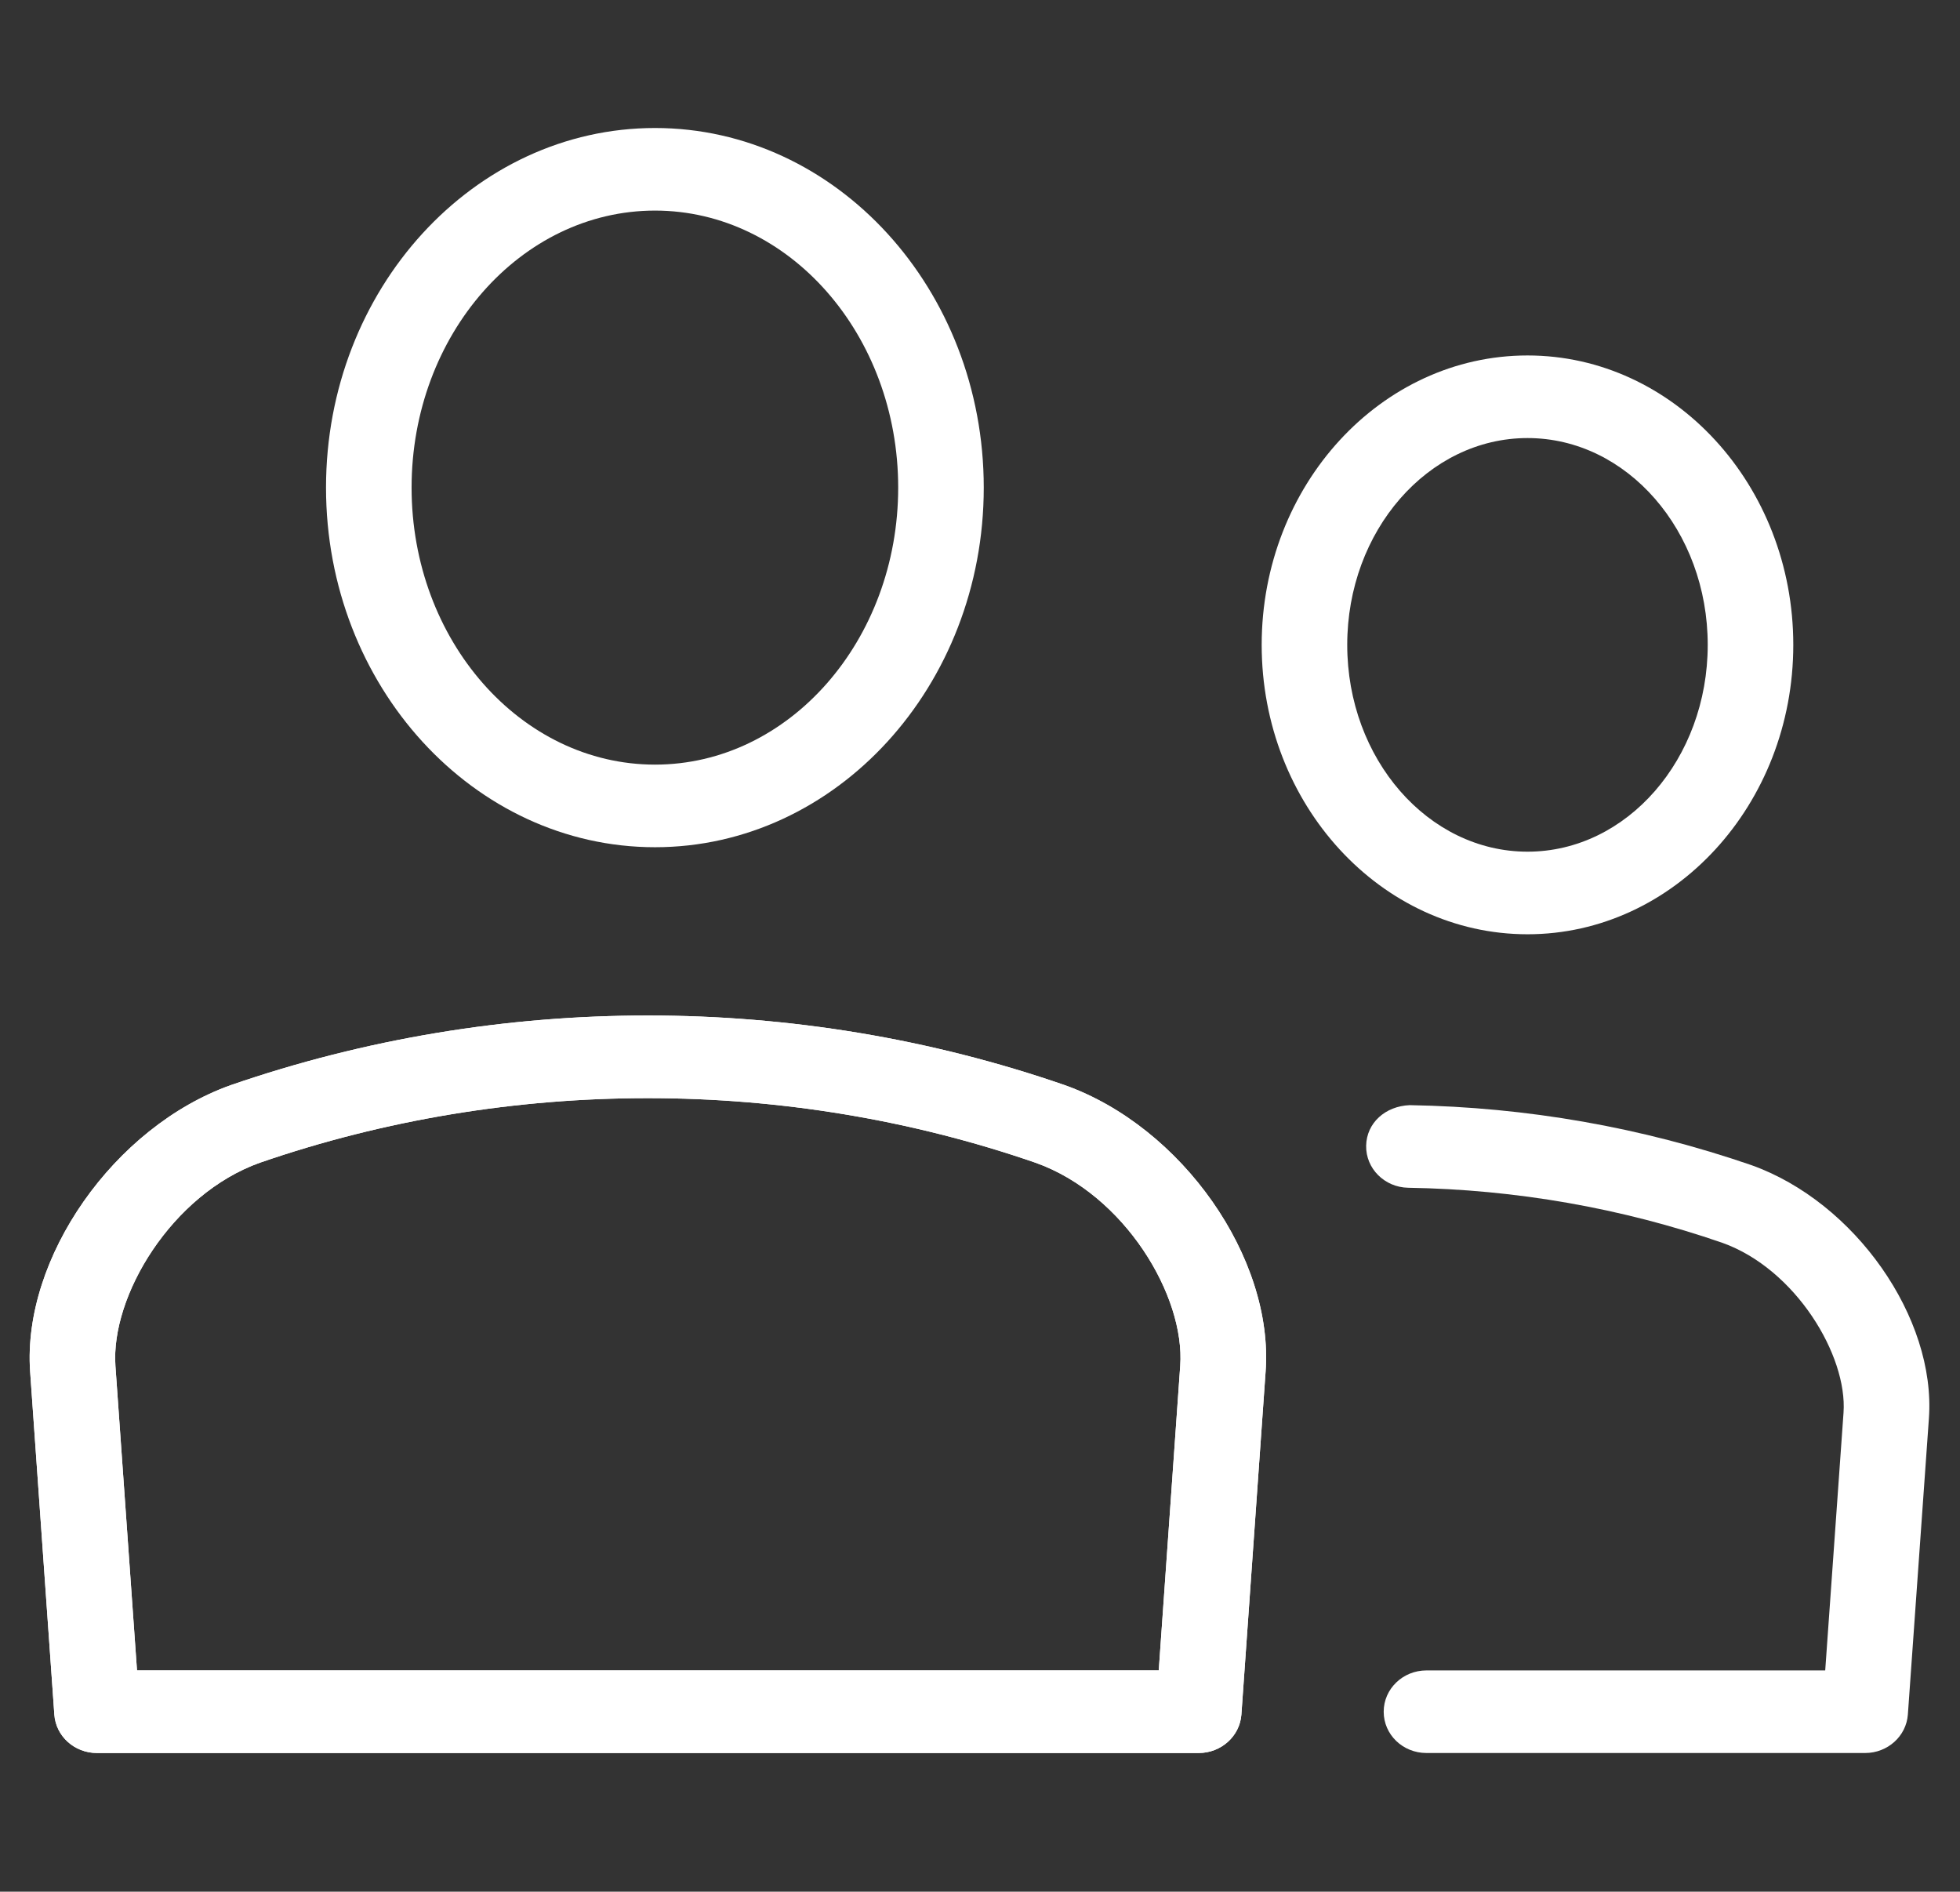
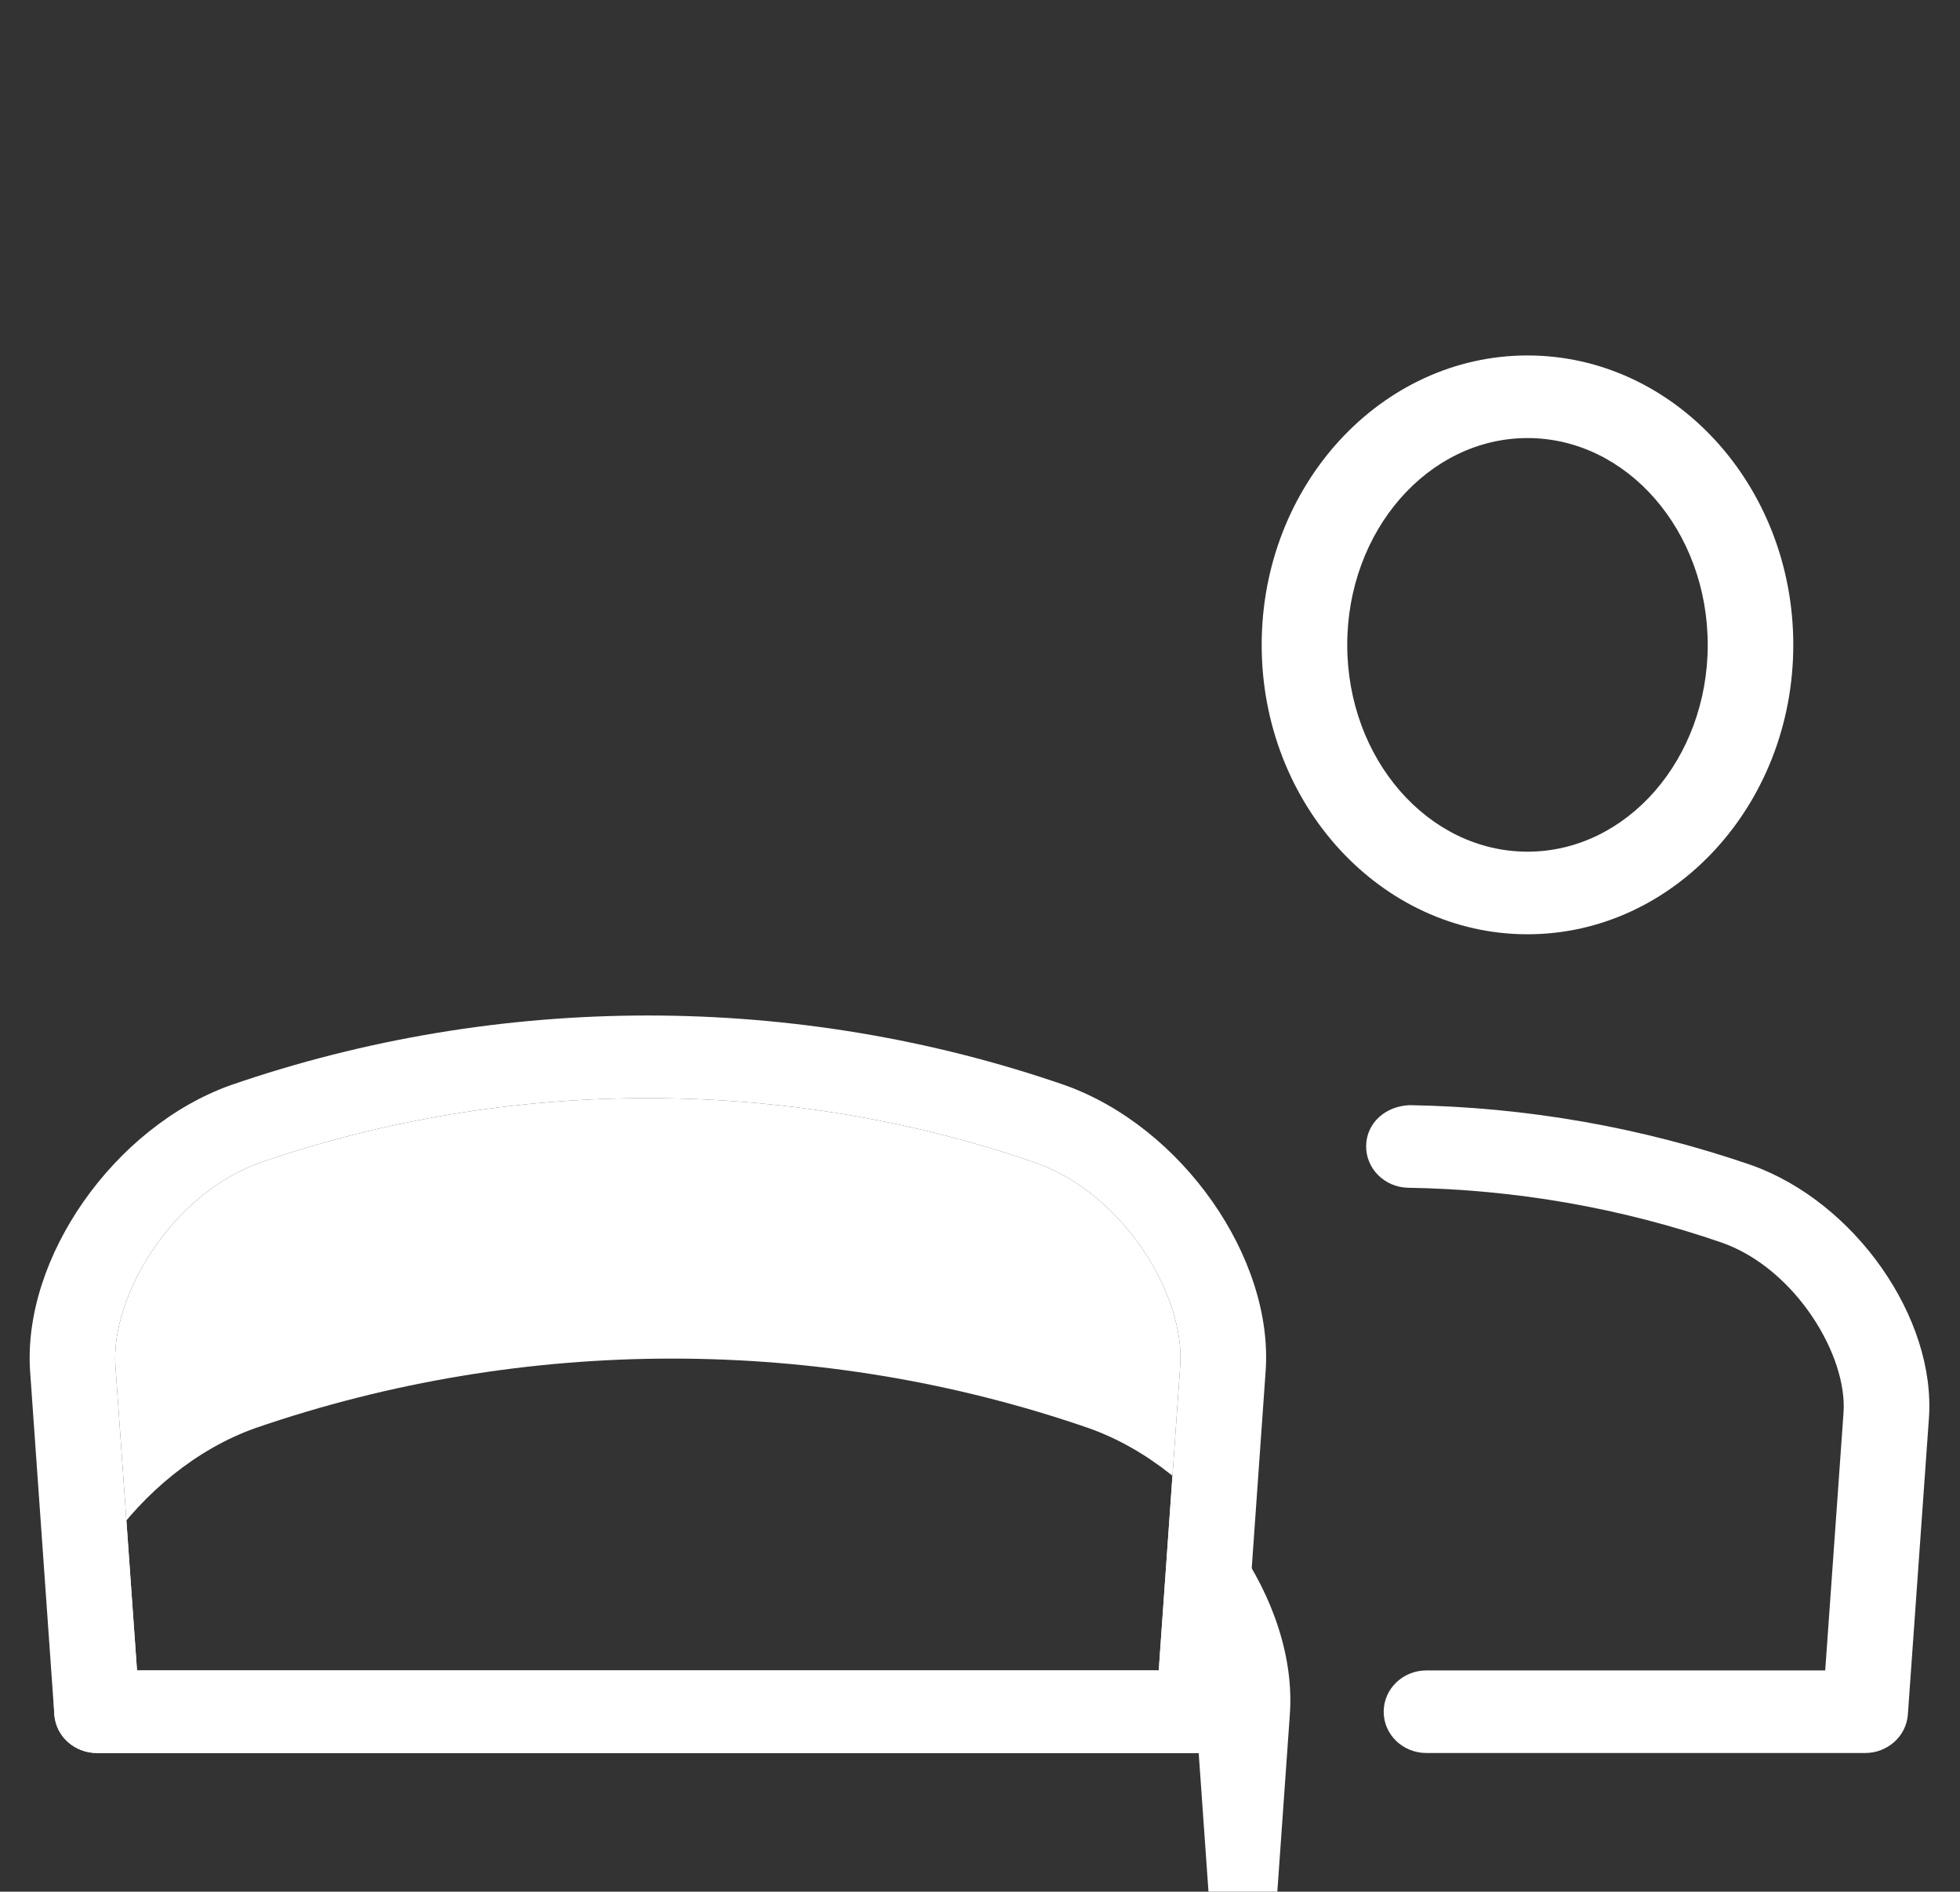
<svg xmlns="http://www.w3.org/2000/svg" width="100%" height="100%" viewBox="0 0 143 138" version="1.1" xml:space="preserve" style="fill-rule:evenodd;clip-rule:evenodd;stroke-linejoin:round;stroke-miterlimit:2;">
  <rect x="0" y="0" width="143" height="138" fill="#333333" stroke="none" />
-   <rect id="ArtBoard1" x="0" y="0" width="142.928" height="137.222" style="fill:none;" />
  <g>
-     <path d="M47.789,15.363c-9.795,-0 -17.76,9.068 -17.76,20.209c-0,11.14 7.965,20.208 17.76,20.208c9.789,0 17.742,-9.068 17.742,-20.208c0,-11.141 -7.953,-20.209 -17.742,-20.209Zm0,46.443c-13.228,-0 -24.003,-11.768 -24.003,-26.234c-0,-14.467 10.775,-26.234 24.003,-26.234c13.223,-0 23.985,11.767 23.985,26.234c0,14.466 -10.762,26.234 -23.985,26.234Z" style="fill:#fff;fill-rule:nonzero;" />
    <path d="M9.996,121.859l74.545,0l1.566,-22.215c0.369,-5.097 -4.057,-12.514 -10.556,-14.822c-18.166,-6.278 -38.374,-6.285 -56.591,-0c-6.442,2.302 -10.893,9.731 -10.538,14.828l1.574,22.209Zm77.46,6.025l-80.382,0c-1.642,0 -2.996,-1.223 -3.109,-2.801l-1.767,-25.029c-0.574,-8.291 6.125,-17.853 14.633,-20.89c19.634,-6.778 41.278,-6.772 60.843,-0.006c8.564,3.043 15.269,12.611 14.664,20.902l-1.767,25.023c-0.118,1.578 -1.479,2.801 -3.115,2.801Z" style="fill:#fff;fill-rule:nonzero;" />
-     <path d="M9.996,121.859l74.545,0l1.566,-22.215c0.369,-5.097 -4.057,-12.514 -10.556,-14.822c-18.166,-6.278 -38.374,-6.285 -56.591,-0c-6.442,2.302 -10.893,9.731 -10.538,14.828l1.574,22.209Zm77.46,6.025l-80.382,0c-1.642,0 -2.996,-1.223 -3.109,-2.801l-1.767,-25.029c-0.574,-8.291 6.125,-17.853 14.633,-20.89c19.634,-6.778 41.278,-6.772 60.843,-0.006c8.564,3.043 15.269,12.611 14.664,20.902l-1.767,25.023c-0.118,1.578 -1.479,2.801 -3.115,2.801Z" style="fill:#fff;fill-rule:nonzero;" />
+     <path d="M9.996,121.859l74.545,0l1.566,-22.215c0.369,-5.097 -4.057,-12.514 -10.556,-14.822c-18.166,-6.278 -38.374,-6.285 -56.591,-0c-6.442,2.302 -10.893,9.731 -10.538,14.828l1.574,22.209Zm77.46,6.025l-80.382,0c-1.642,0 -2.996,-1.223 -3.109,-2.801c-0.574,-8.291 6.125,-17.853 14.633,-20.89c19.634,-6.778 41.278,-6.772 60.843,-0.006c8.564,3.043 15.269,12.611 14.664,20.902l-1.767,25.023c-0.118,1.578 -1.479,2.801 -3.115,2.801Z" style="fill:#fff;fill-rule:nonzero;" />
    <path d="M136.081,127.884l-32.007,0c-1.729,0 -3.121,-1.343 -3.121,-3.012c0,-1.663 1.392,-3.013 3.121,-3.013l29.092,0l1.336,-18.799c0.299,-4.175 -3.502,-10.496 -8.853,-12.4c-7.335,-2.53 -15.051,-3.886 -22.911,-4.012c-1.723,-0.031 -3.096,-1.404 -3.065,-3.067c0.031,-1.657 1.386,-2.886 3.178,-2.959c8.54,0.145 16.918,1.615 24.927,4.375c7.56,2.693 13.478,11.146 12.954,18.473l-1.536,21.613c-0.118,1.578 -1.479,2.801 -3.115,2.801Z" style="fill:#fff;fill-rule:nonzero;" />
    <path d="M111.447,31.957c-7.254,-0 -13.154,6.766 -13.154,15.087c0,8.32 5.9,15.087 13.154,15.087c7.254,-0 13.147,-6.767 13.147,-15.087c0,-8.321 -5.893,-15.087 -13.147,-15.087Zm0,36.199c-10.694,0 -19.396,-9.466 -19.396,-21.112c-0,-11.641 8.702,-21.113 19.396,-21.113c10.687,0 19.39,9.472 19.39,21.113c0,11.646 -8.703,21.112 -19.39,21.112Z" style="fill:#fff;fill-rule:nonzero;" />
  </g>
</svg>